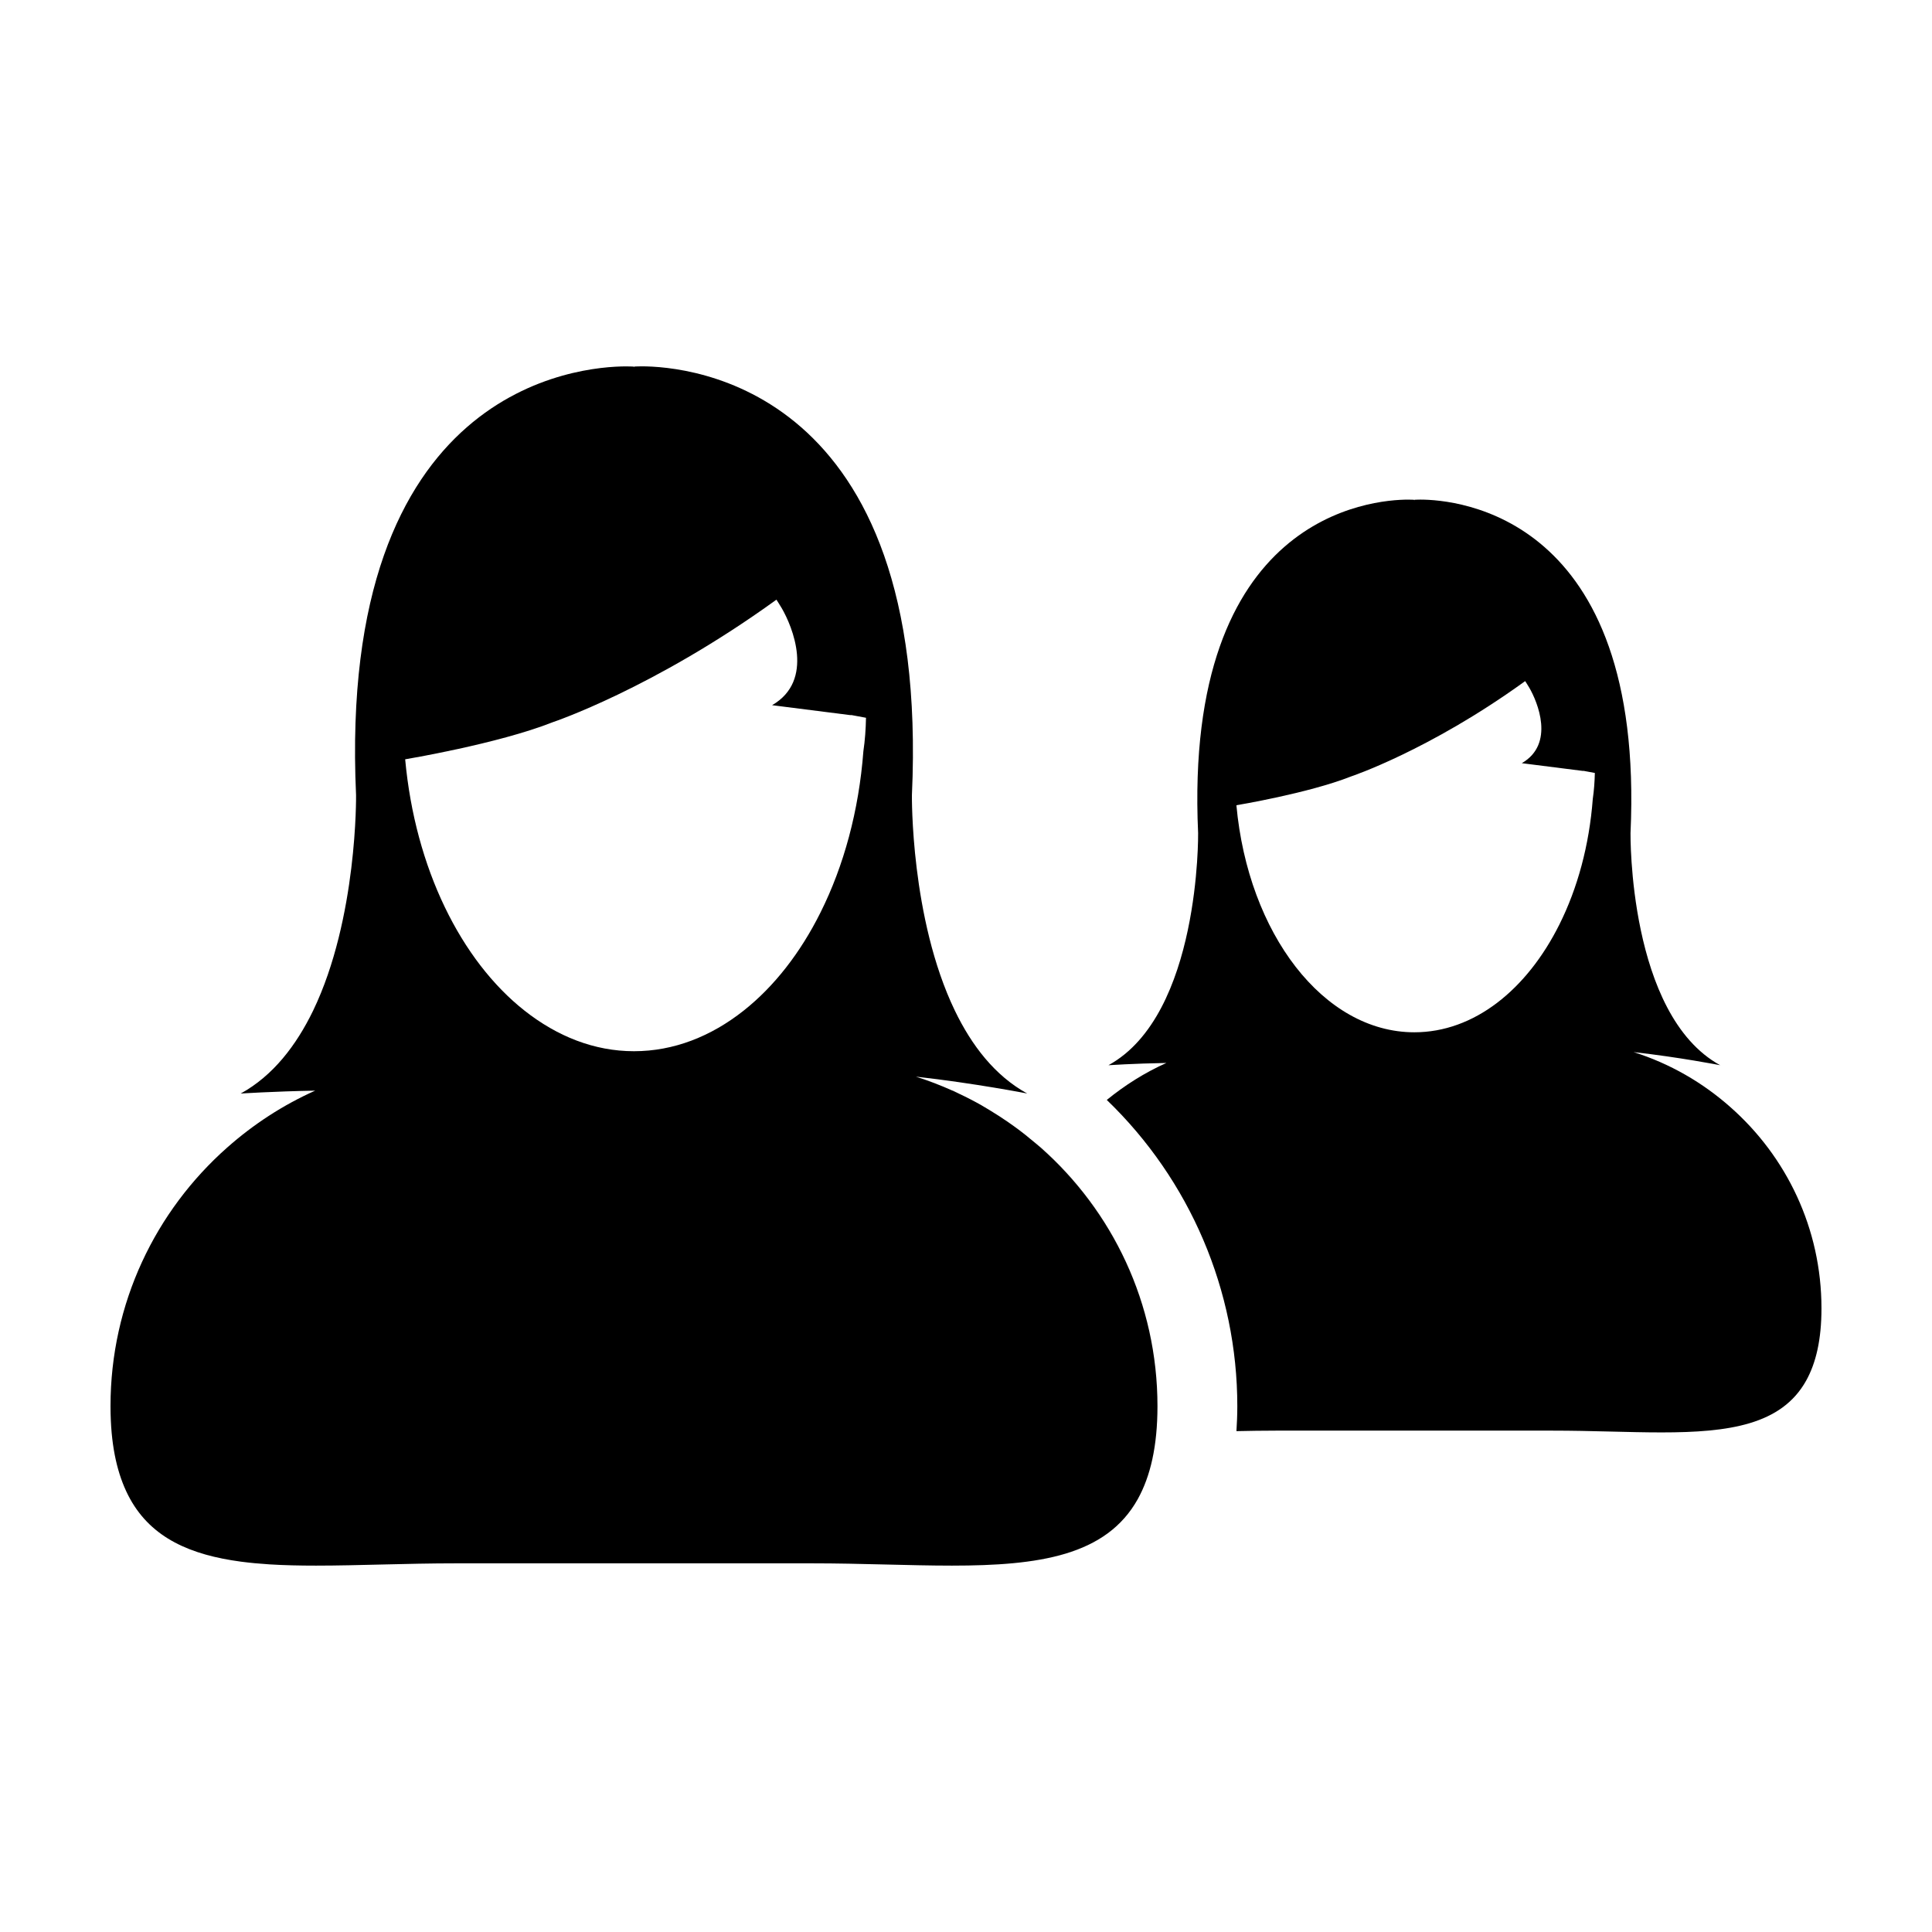
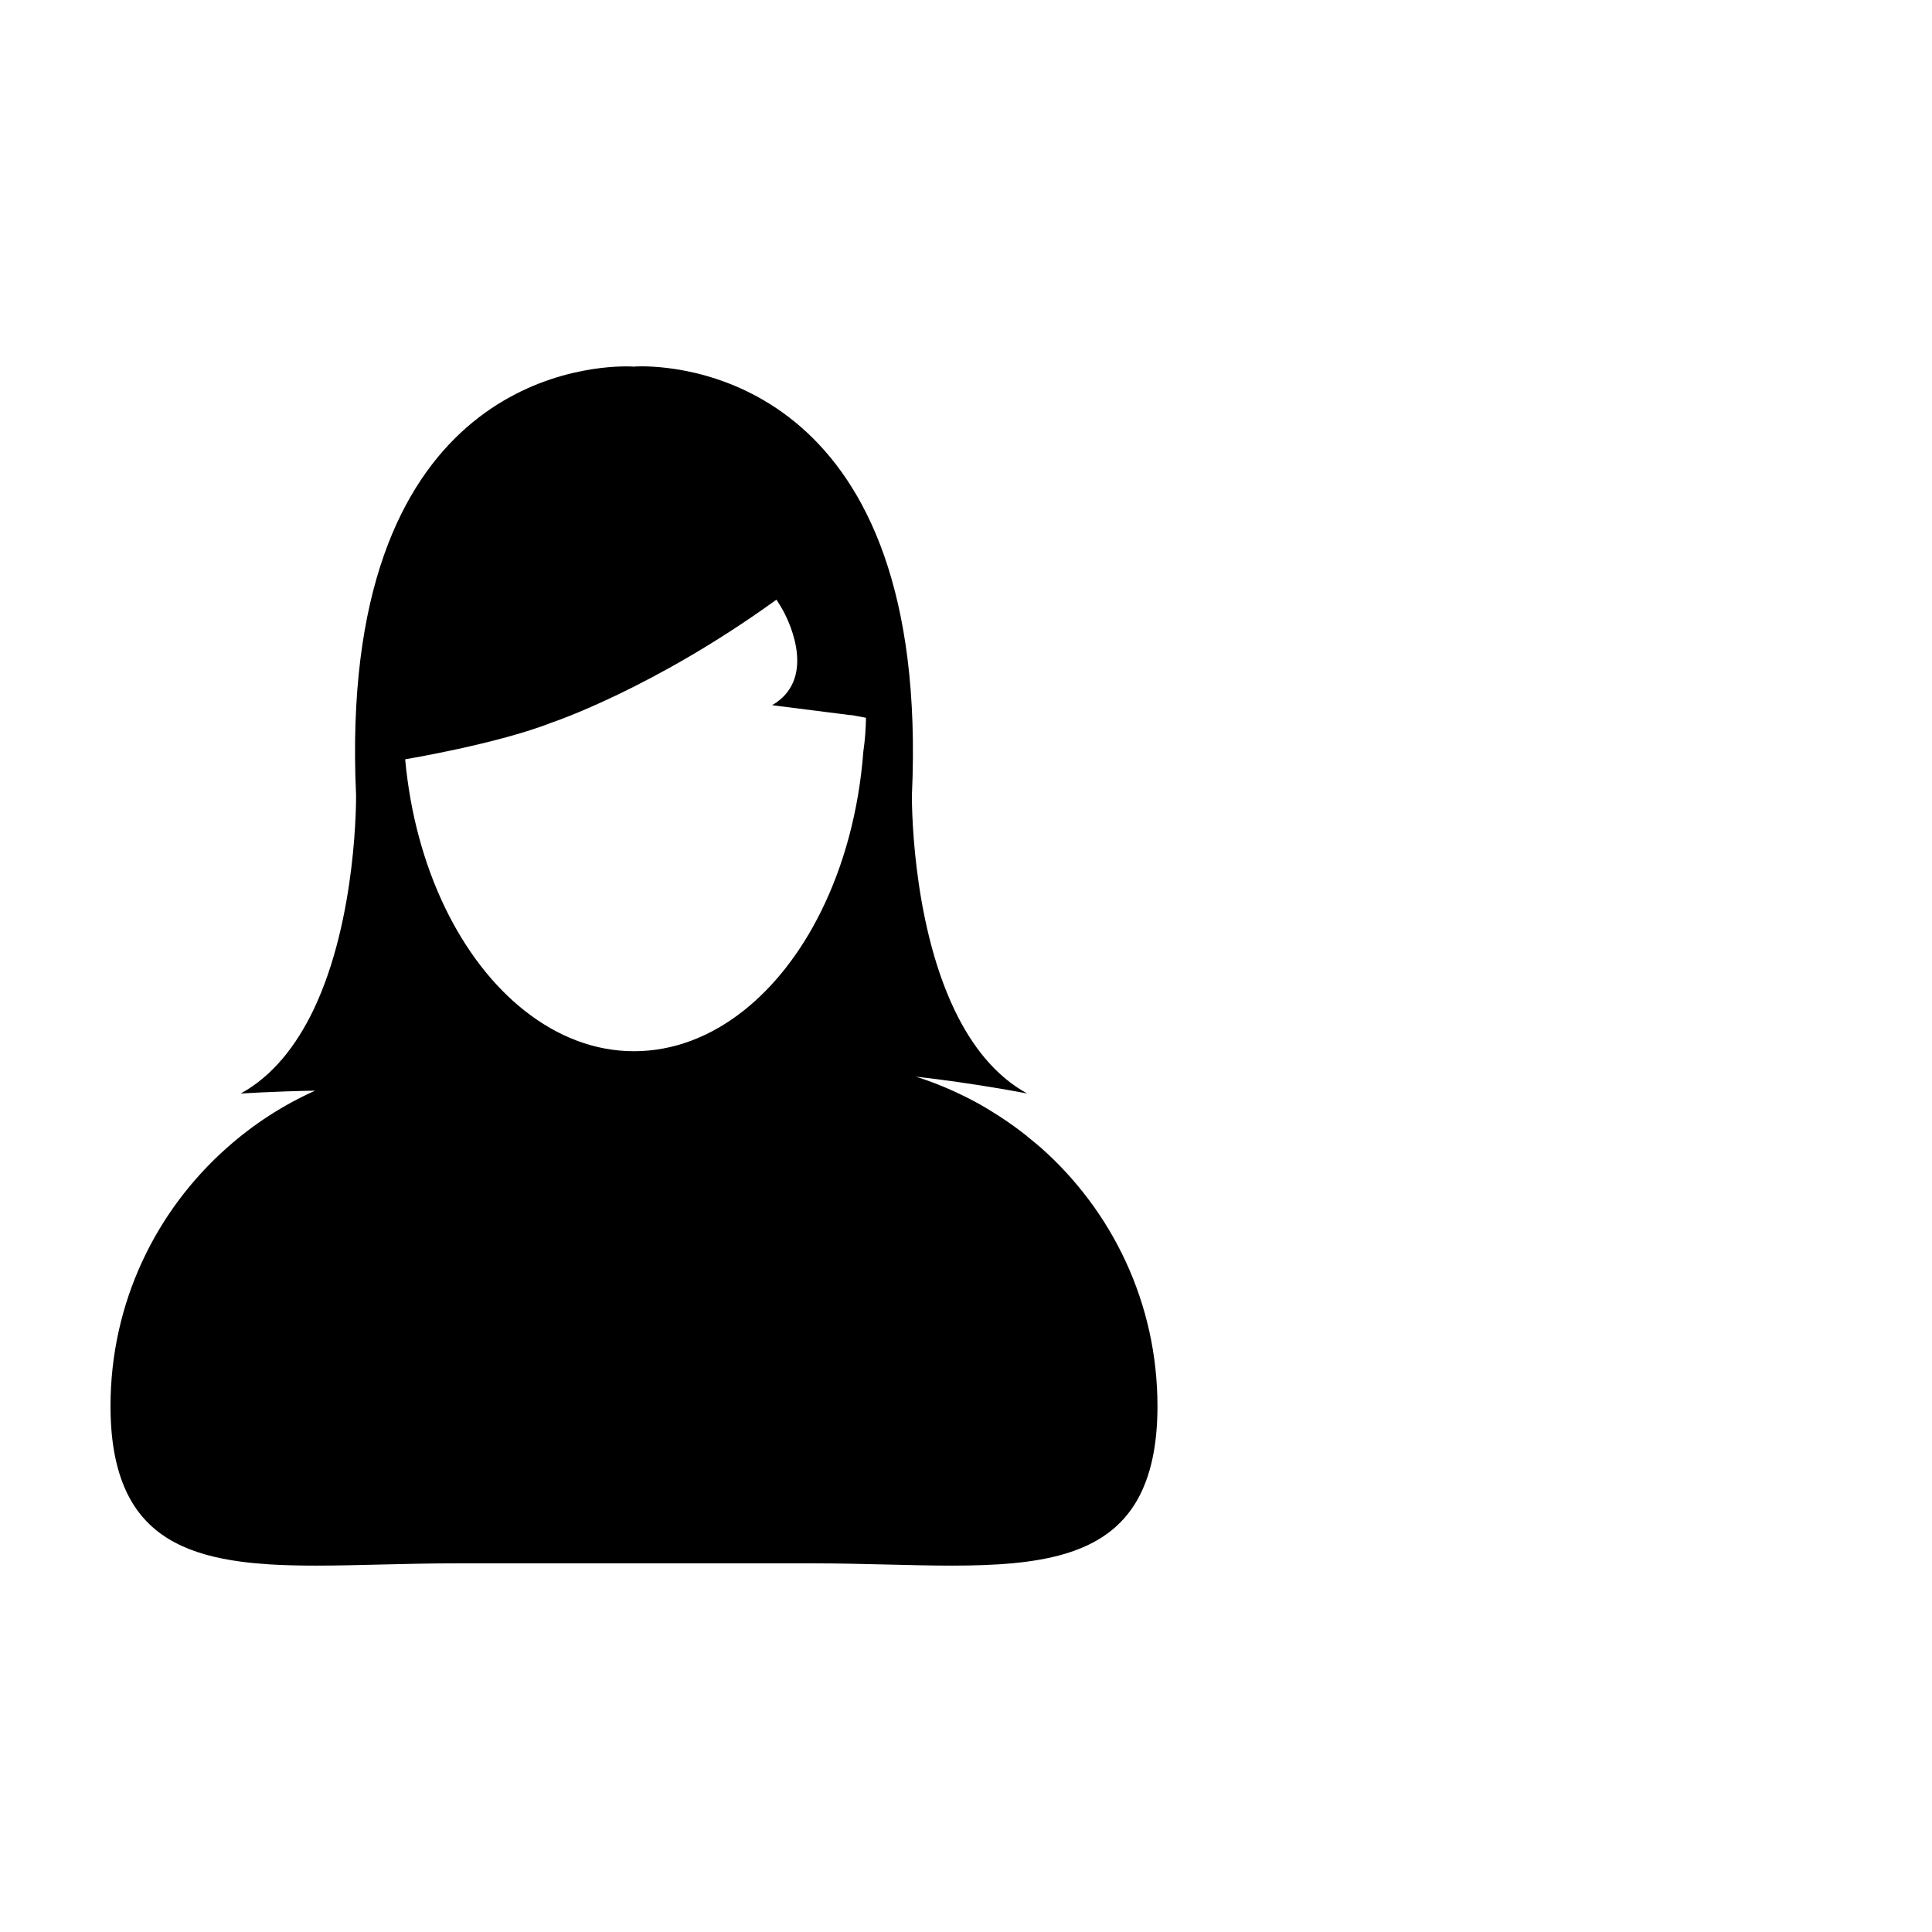
<svg xmlns="http://www.w3.org/2000/svg" fill="#000000" width="800px" height="800px" version="1.1" viewBox="144 144 512 512">
  <g>
-     <path d="m602.62 437.44c-7.367-6.543-16.078-11.586-25.699-14.625 12.223 1.371 22.938 3.477 22.938 3.477-24.391-13.395-23.754-61.516-23.754-61.516 3.859-84.379-46.188-88.375-55.703-88.375-1.004 0-1.559 0.047-1.559 0.047l-0.035 0.145-0.051-0.137s-0.555-0.051-1.551-0.051c-9.512 0-59.551 3.988-55.691 88.367 0 0 0.629 48.129-23.758 61.52 0 0 6.566-0.441 15.348-0.598-5.727 2.559-11 5.898-15.793 9.801 22.027 21.207 34.59 50.508 34.59 81.164 0 2.277-0.098 4.465-0.23 6.606 3.422-0.074 6.887-0.133 10.449-0.133h73.359c10.27 0 20.047 0.473 28.859 0.473 17.852 0 31.797-2 38.328-13.75 2.59-4.668 4.043-10.844 4.043-19.117 0-21.242-9.328-40.266-24.09-53.297zm-36.516-81.723c-0.934 12.332-4.062 23.699-8.82 33.23-8.641 17.348-22.645 28.621-38.465 28.621-24.113 0-44.039-26.199-47.16-60.172 0 0 19.027-3.144 30.406-7.637 0 0 20.598-6.867 45.746-24.988 0.121-0.098 0.258-0.172 0.371-0.273 0 0 0.449 0.656 1.098 1.758 2.18 3.738 6.848 14.895-1.988 19.996l16.098 2.039h0.309l2.953 0.551c-0.055 2.324-0.215 4.621-0.547 6.875z" />
    <path d="m406.29 438.24c1.637 0.988 3.246 2.023 4.812 3.109-1.57-1.086-3.176-2.121-4.812-3.109z" />
-     <path d="m396.49 433.04h-0.098c0.629 0.281 1.25 0.578 1.867 0.875-0.598-0.289-1.172-0.613-1.77-0.875z" />
    <path d="m412.86 442.59c1.004 0.73 1.988 1.473 2.953 2.238-0.965-0.766-1.949-1.508-2.953-2.238z" />
    <path d="m401.15 435.34c0.938 0.488 1.867 0.977 2.781 1.496-0.914-0.52-1.844-1.012-2.781-1.496z" />
-     <path d="m445.53 541.24c-8.398 15.094-26.328 17.668-49.262 17.668 22.949 0 40.887-2.574 49.262-17.668 3.324-6.004 5.195-13.949 5.195-24.586 0 10.641-1.879 18.578-5.195 24.586z" />
+     <path d="m445.53 541.24z" />
    <path d="m450.73 516.66c0-27.297-11.961-51.762-30.914-68.535-0.891-0.781-1.828-1.508-2.746-2.254 0.902 0.734 1.805 1.48 2.68 2.254 18.984 16.77 30.98 41.227 30.98 68.535z" />
    <path d="m178.48 541.24c-2.906-5.262-4.707-11.992-5.109-20.723 0.406 8.73 2.203 15.461 5.109 20.723 5.762 10.383 16.043 14.836 29.355 16.617-13.316-1.781-23.594-6.234-29.355-16.617z" />
    <path d="m215.39 558.58c-2.613-0.168-5.133-0.398-7.559-0.719 2.426 0.316 4.945 0.547 7.559 0.719z" />
    <path d="m207.8 433.8s8.438-0.562 19.723-0.77c-8.566 3.828-16.398 8.949-23.328 15.09-18.949 16.766-30.91 41.223-30.91 68.531 0 1.336 0.031 2.621 0.09 3.863 0.402 8.73 2.203 15.461 5.109 20.723 5.762 10.383 16.043 14.836 29.355 16.617 2.418 0.316 4.938 0.551 7.559 0.719 3.918 0.246 8.051 0.332 12.348 0.332 11.34 0 23.902-0.605 37.102-0.605h94.316c13.211 0 25.77 0.605 37.109 0.605h0.012c22.938 0 40.863-2.574 49.262-17.668 3.316-6.004 5.195-13.949 5.195-24.586 0-27.305-11.996-51.766-30.973-68.535-0.875-0.77-1.785-1.516-2.68-2.254-0.418-0.344-0.832-0.699-1.258-1.039-0.961-0.766-1.949-1.512-2.953-2.238-0.574-0.43-1.168-0.836-1.762-1.25-1.57-1.082-3.176-2.121-4.812-3.109-0.777-0.473-1.559-0.945-2.348-1.402-0.918-0.52-1.848-1.008-2.781-1.496-0.953-0.5-1.918-0.969-2.898-1.43-0.621-0.297-1.238-0.594-1.867-0.875-3.141-1.406-6.367-2.656-9.688-3.703 15.715 1.77 29.492 4.469 29.492 4.469-8.574-4.707-14.723-12.75-19.16-21.949-11.805-24.465-11.387-57.137-11.387-57.137 4.957-108.48-59.383-113.62-71.613-113.62-1.285 0-2 0.066-2 0.066l-0.039 0.188-0.059-0.18s-0.719-0.059-1.996-0.059c-12.227 0-76.562 5.125-71.602 113.61 0 0 0.418 32.66-11.387 57.137-4.457 9.188-10.609 17.238-19.172 21.949zm82.656-98.398s26.477-8.836 58.82-32.133c0.16-0.117 0.324-0.223 0.48-0.352 0 0 0.578 0.84 1.414 2.262 2.801 4.805 8.801 19.145-2.559 25.703l20.707 2.629h0.387l3.793 0.707c-0.055 2.992-0.262 5.945-0.691 8.844-1.199 15.855-5.223 30.465-11.348 42.719-5.359 10.766-12.344 19.688-20.402 26.059-8.641 6.832-18.523 10.742-29.051 10.742-10.5 0-20.348-3.934-28.984-10.742-16.859-13.289-28.996-37.73-31.648-66.617-0.004-0.008 24.453-4.047 39.082-9.82z" />
  </g>
</svg>